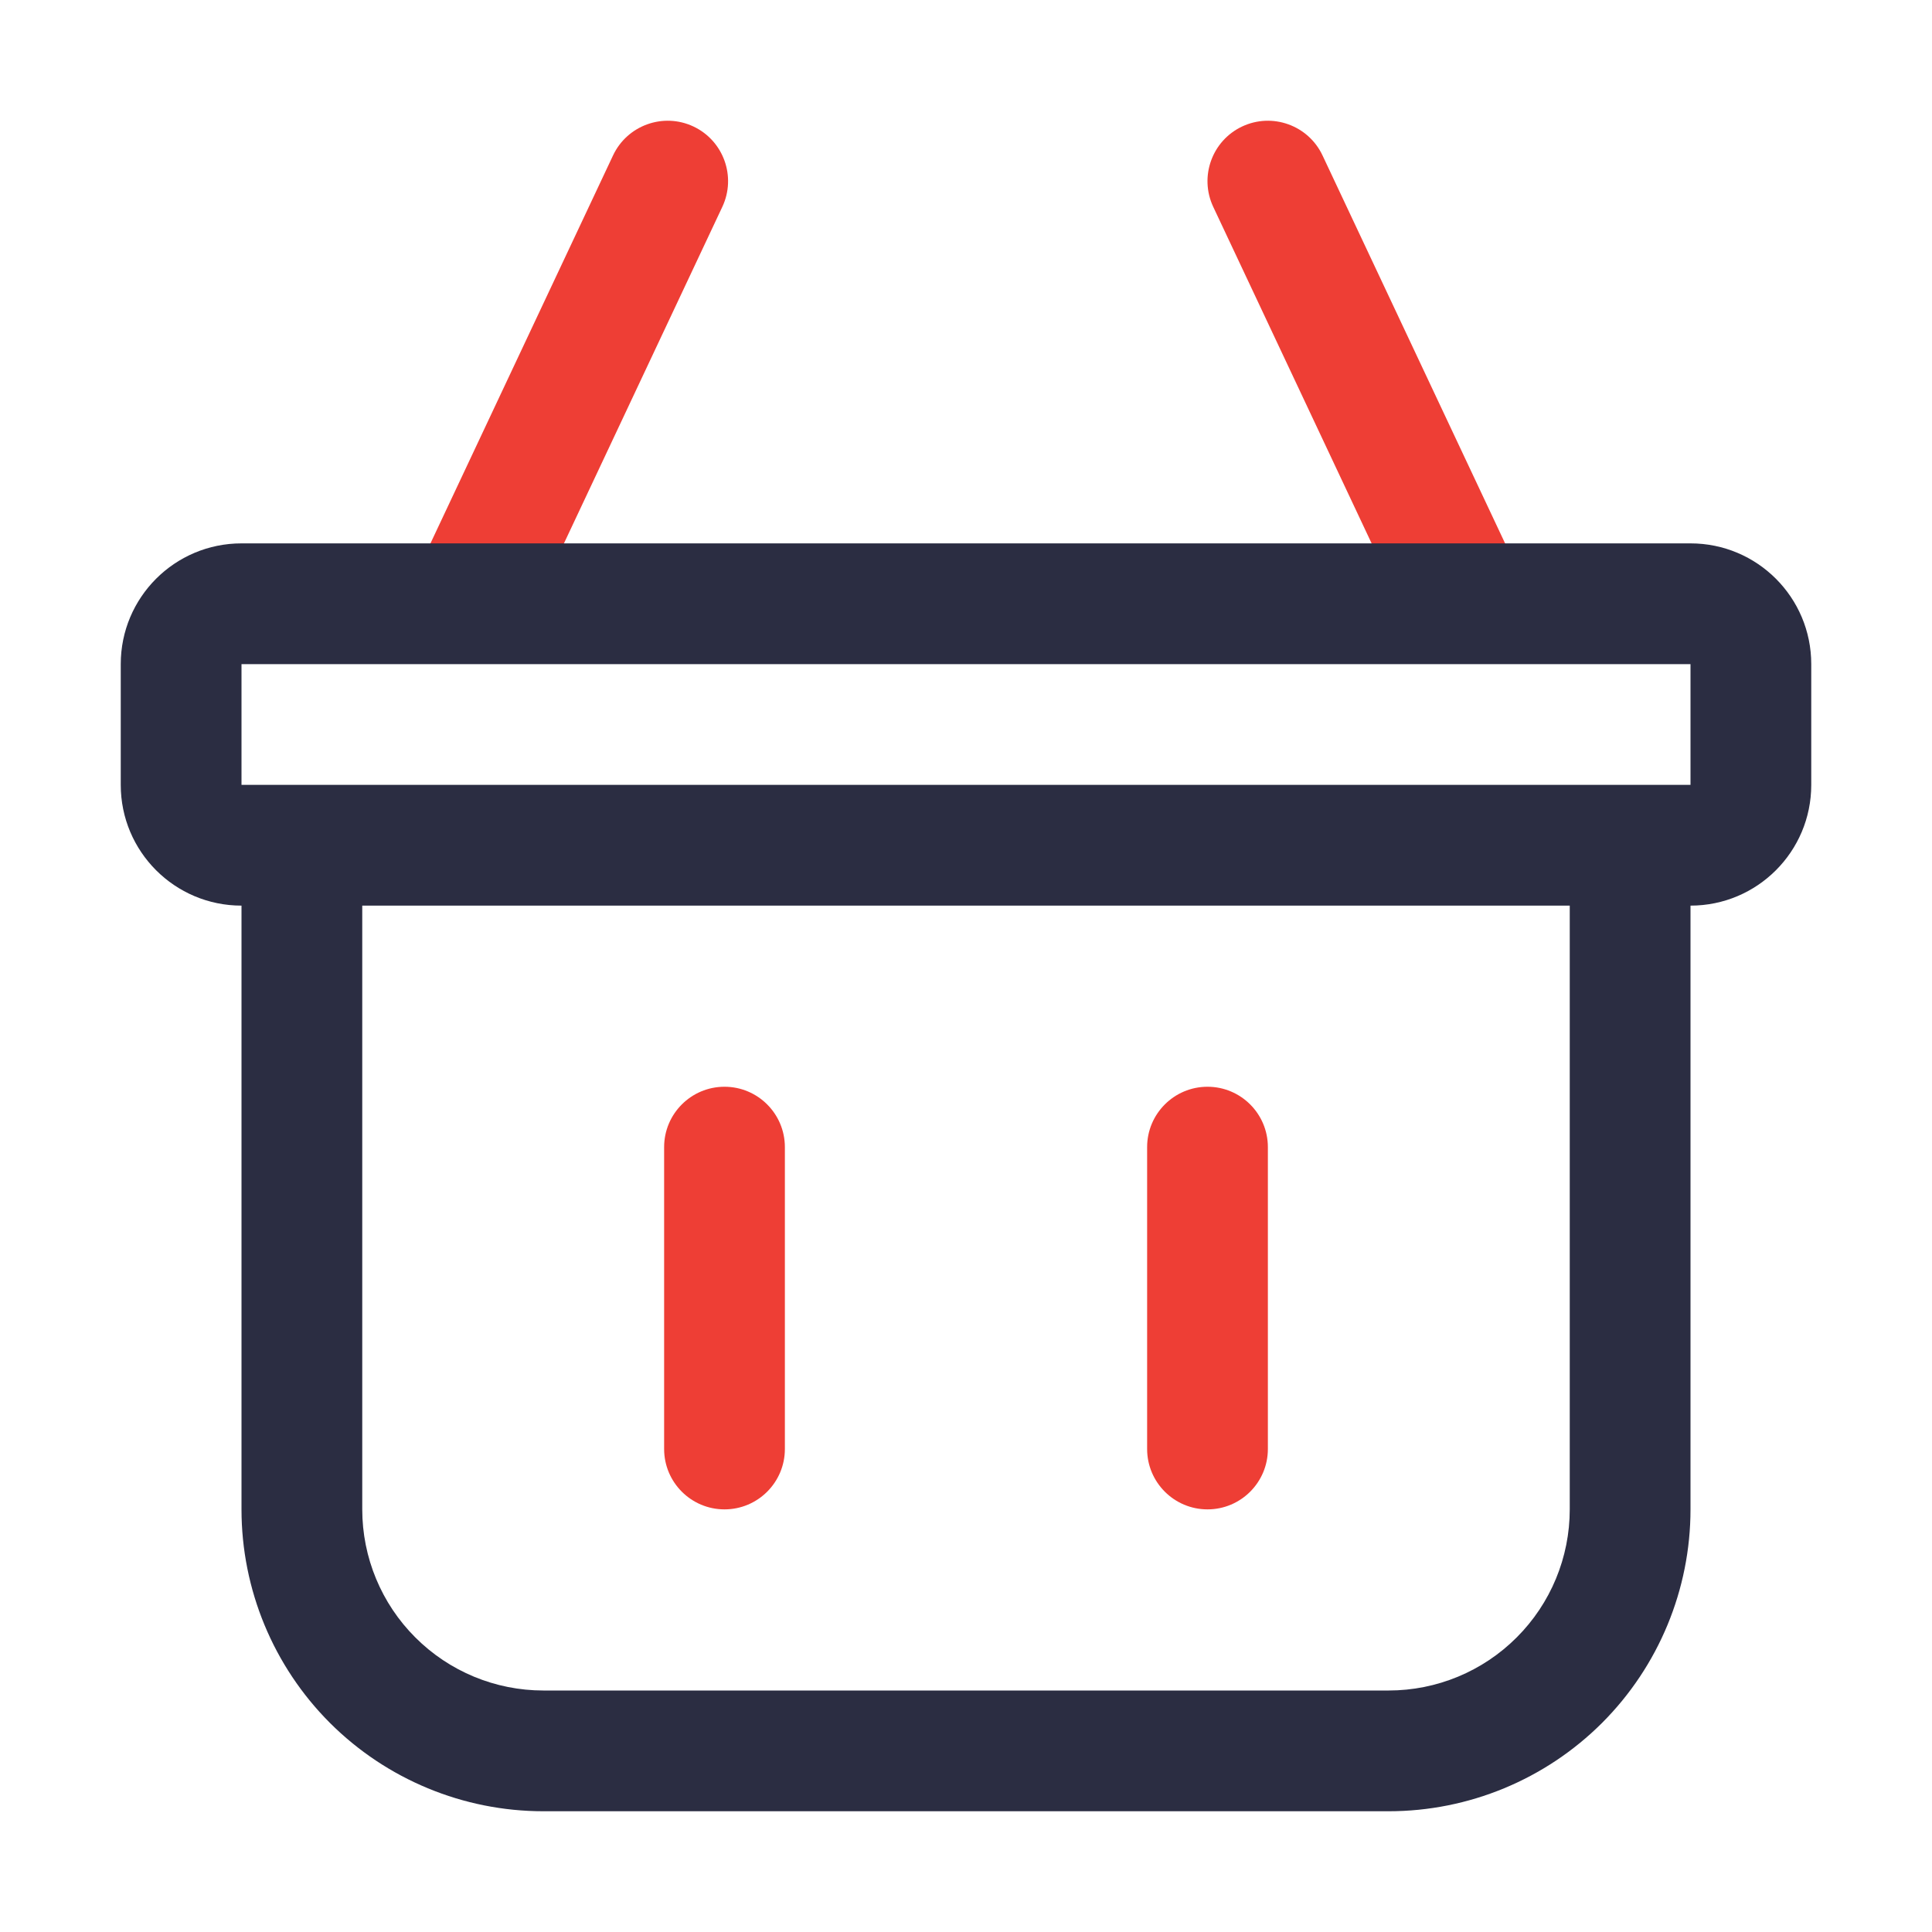
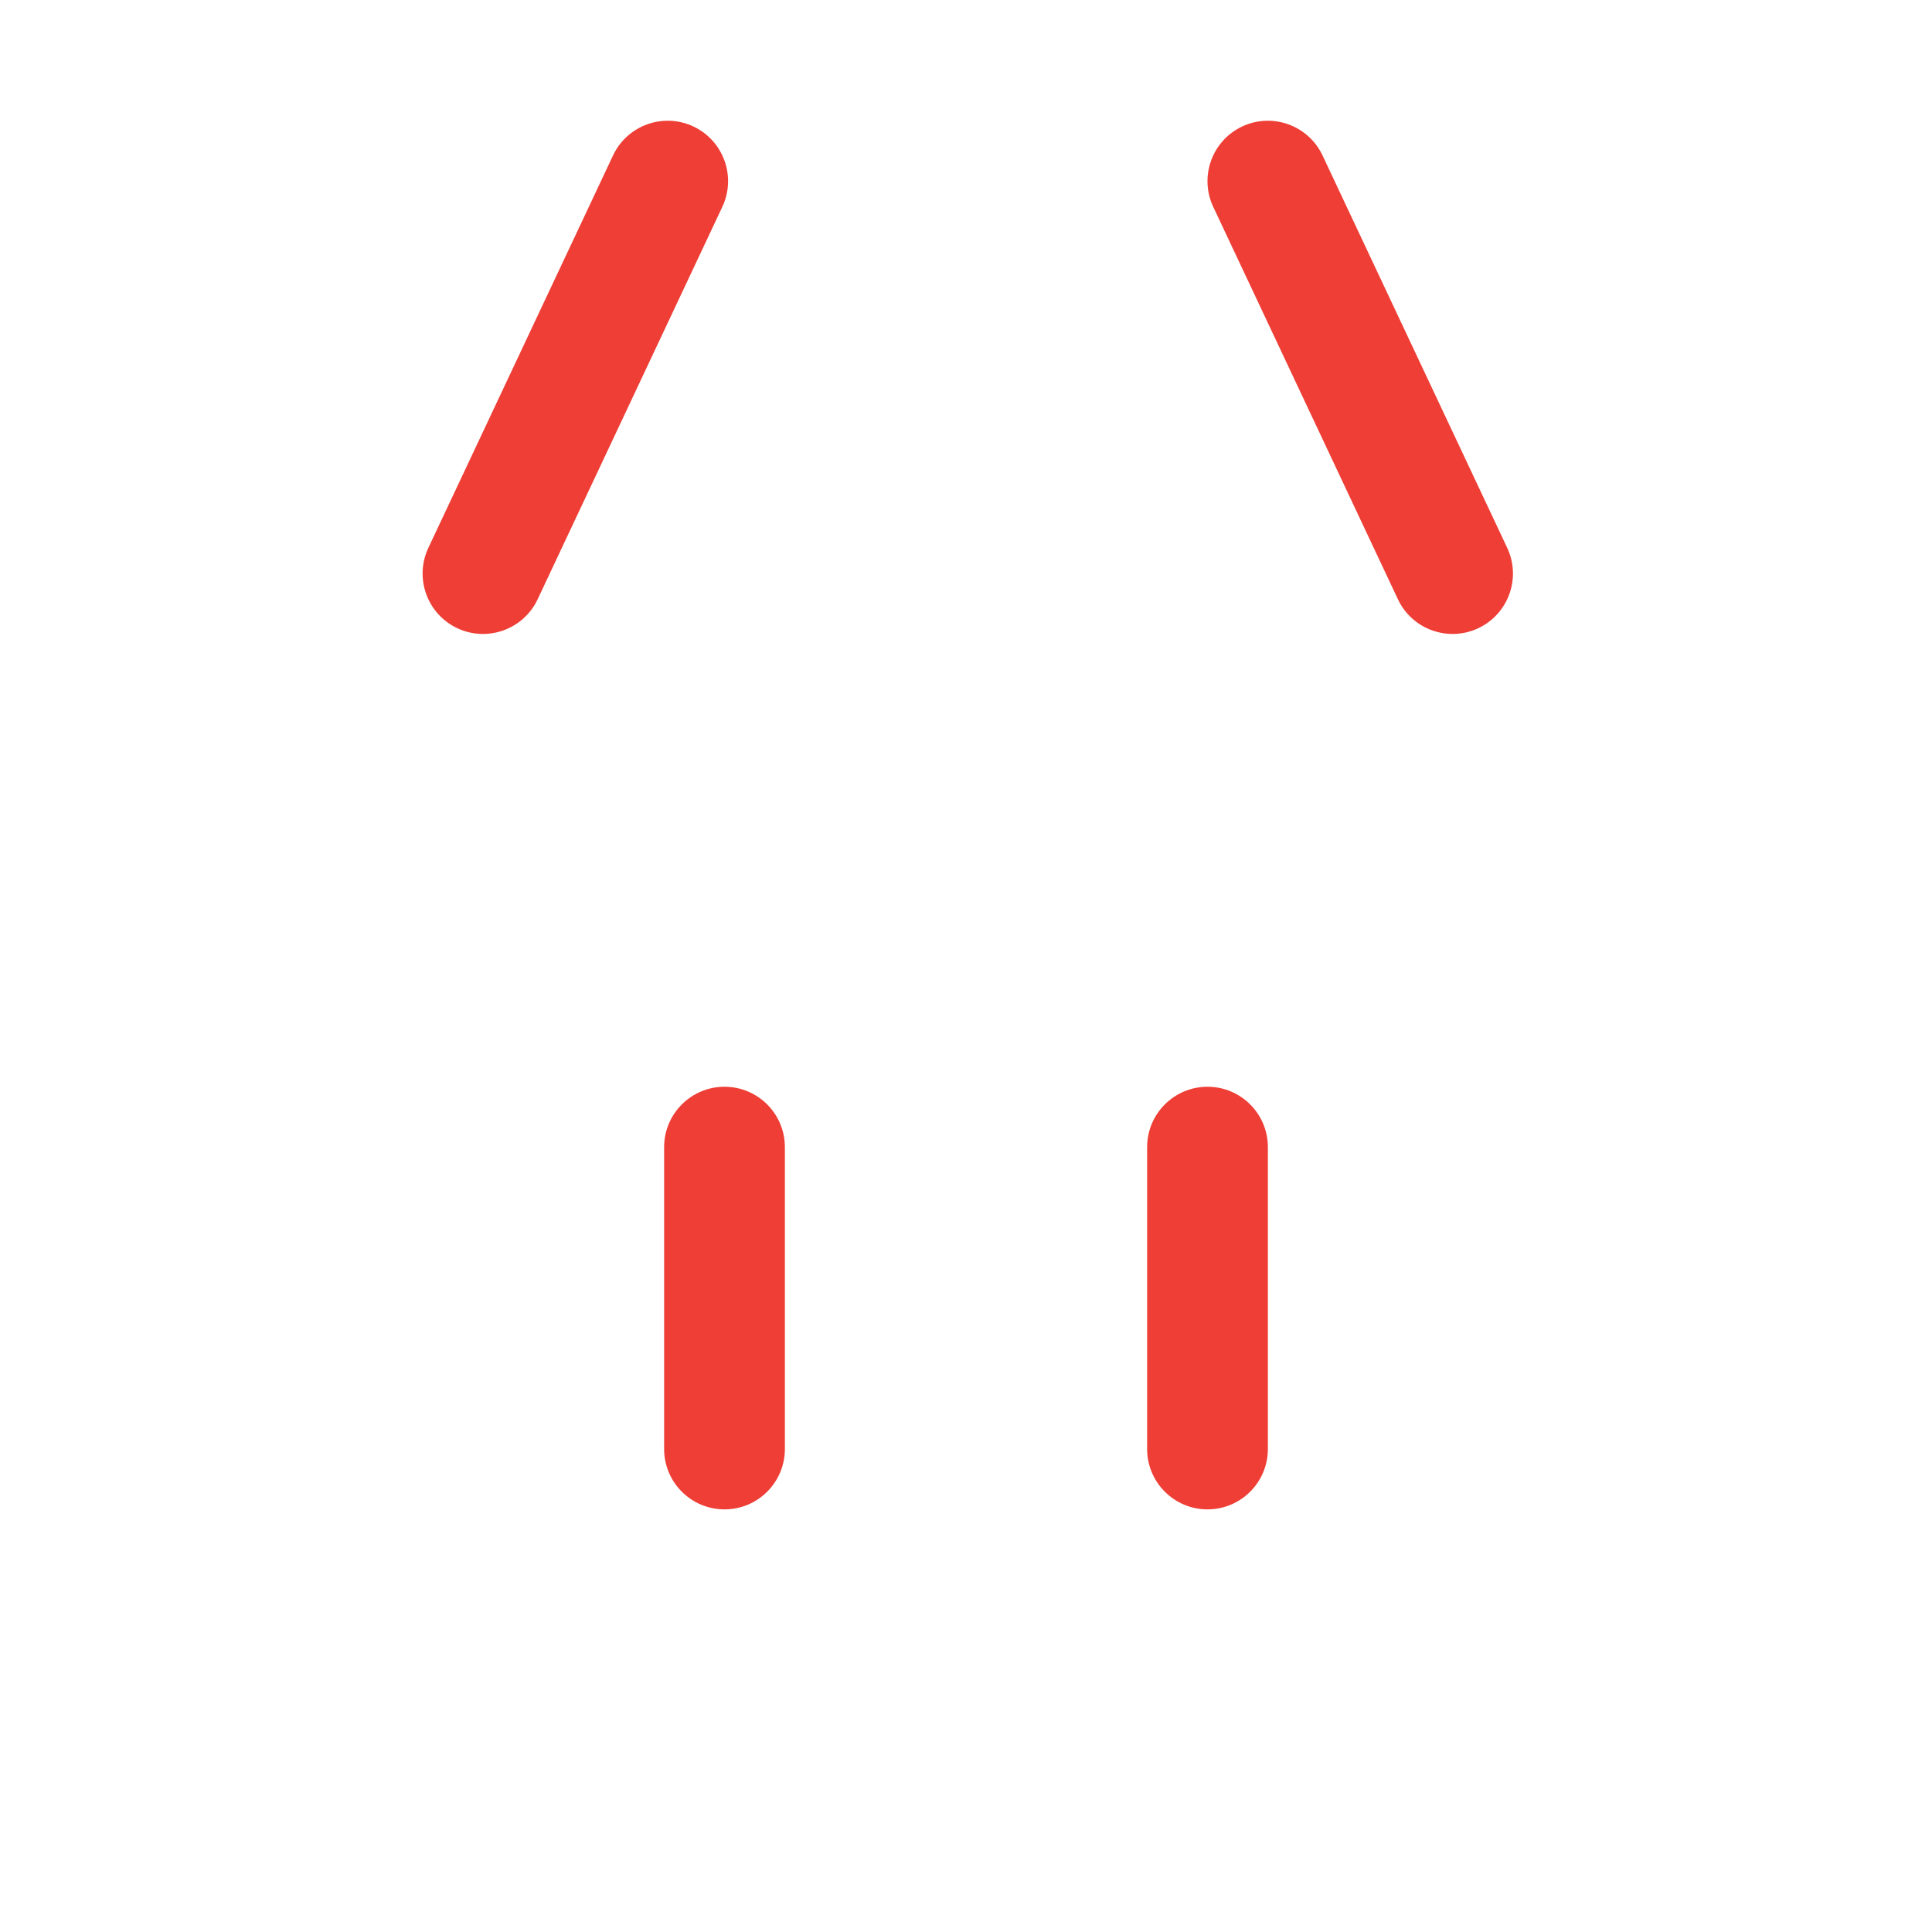
<svg xmlns="http://www.w3.org/2000/svg" width="32" height="32" viewBox="0 0 32 32" fill="none">
  <path fill-rule="evenodd" clip-rule="evenodd" d="M19 19V24C19 24.552 19.448 25 20 25C20.552 25 21 24.552 21 24V19C21 18.448 20.552 18 20 18C19.448 18 19 18.448 19 19ZM11 19V24C11 24.552 11.448 25 12 25C12.552 25 13 24.552 13 24V19C13 18.448 12.552 18 12 18C11.448 18 11 18.448 11 19ZM24.964 9.074L21.905 2.574C21.67 2.075 21.074 1.86 20.574 2.095C20.075 2.33 19.86 2.926 20.095 3.426L23.154 9.926C23.389 10.425 23.985 10.64 24.485 10.405C24.984 10.17 25.199 9.574 24.964 9.074ZM8.905 9.926L11.964 3.426C12.199 2.926 11.984 2.33 11.485 2.095C10.985 1.86 10.389 2.075 10.154 2.574L7.095 9.074C6.86 9.574 7.075 10.17 7.574 10.405C8.074 10.64 8.67 10.425 8.905 9.926Z" fill="#EE3E35" />
-   <path fill-rule="evenodd" clip-rule="evenodd" d="M4 15V25C4 26.326 4.527 27.598 5.464 28.536C6.402 29.473 7.674 30 9 30H23C24.326 30 25.598 29.473 26.536 28.536C27.473 27.598 28 26.326 28 25V15C29.105 15 30 14.105 30 13V11C30 9.895 29.105 9 28 9C23.866 9 8.134 9 4 9C2.895 9 2 9.895 2 11V13C2 14.105 2.895 15 4 15ZM26 15V25C26 25.796 25.684 26.559 25.121 27.121C24.559 27.684 23.796 28 23 28C19.028 28 12.972 28 9 28C8.204 28 7.441 27.684 6.879 27.121C6.316 26.559 6 25.796 6 25V15H26ZM4 13H28V11H4V13Z" fill="#2B2D42" />
</svg>